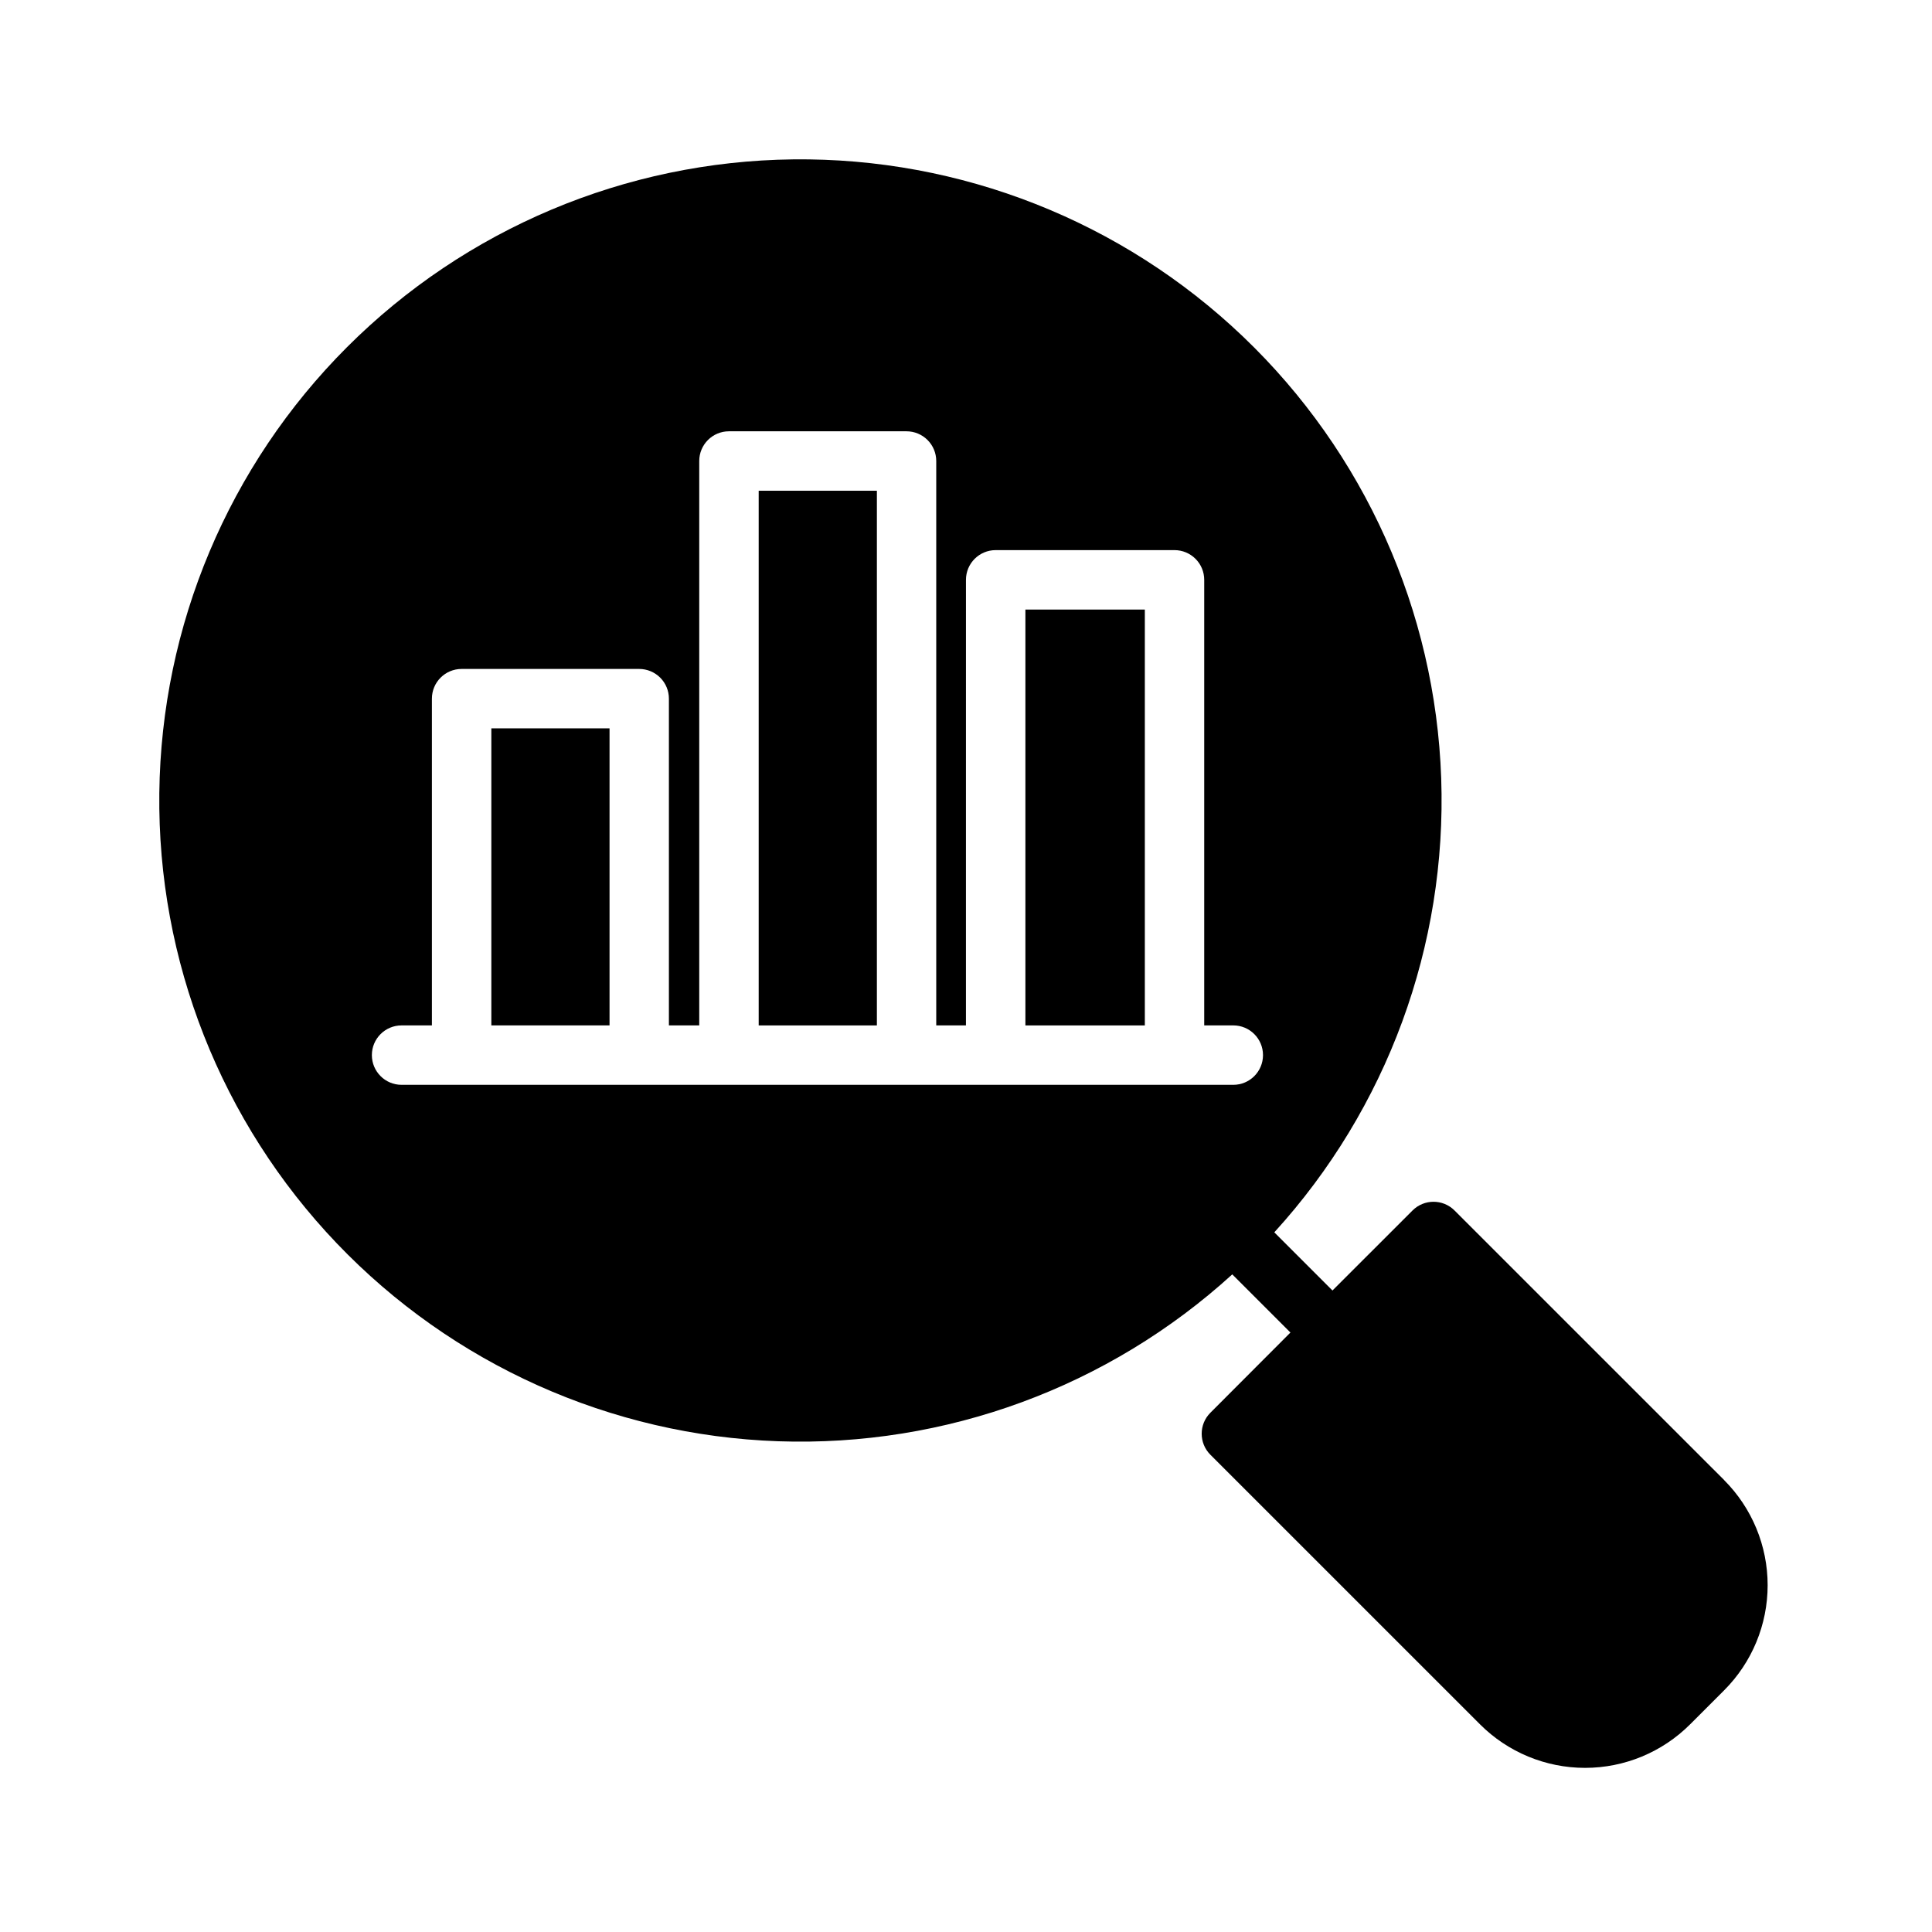
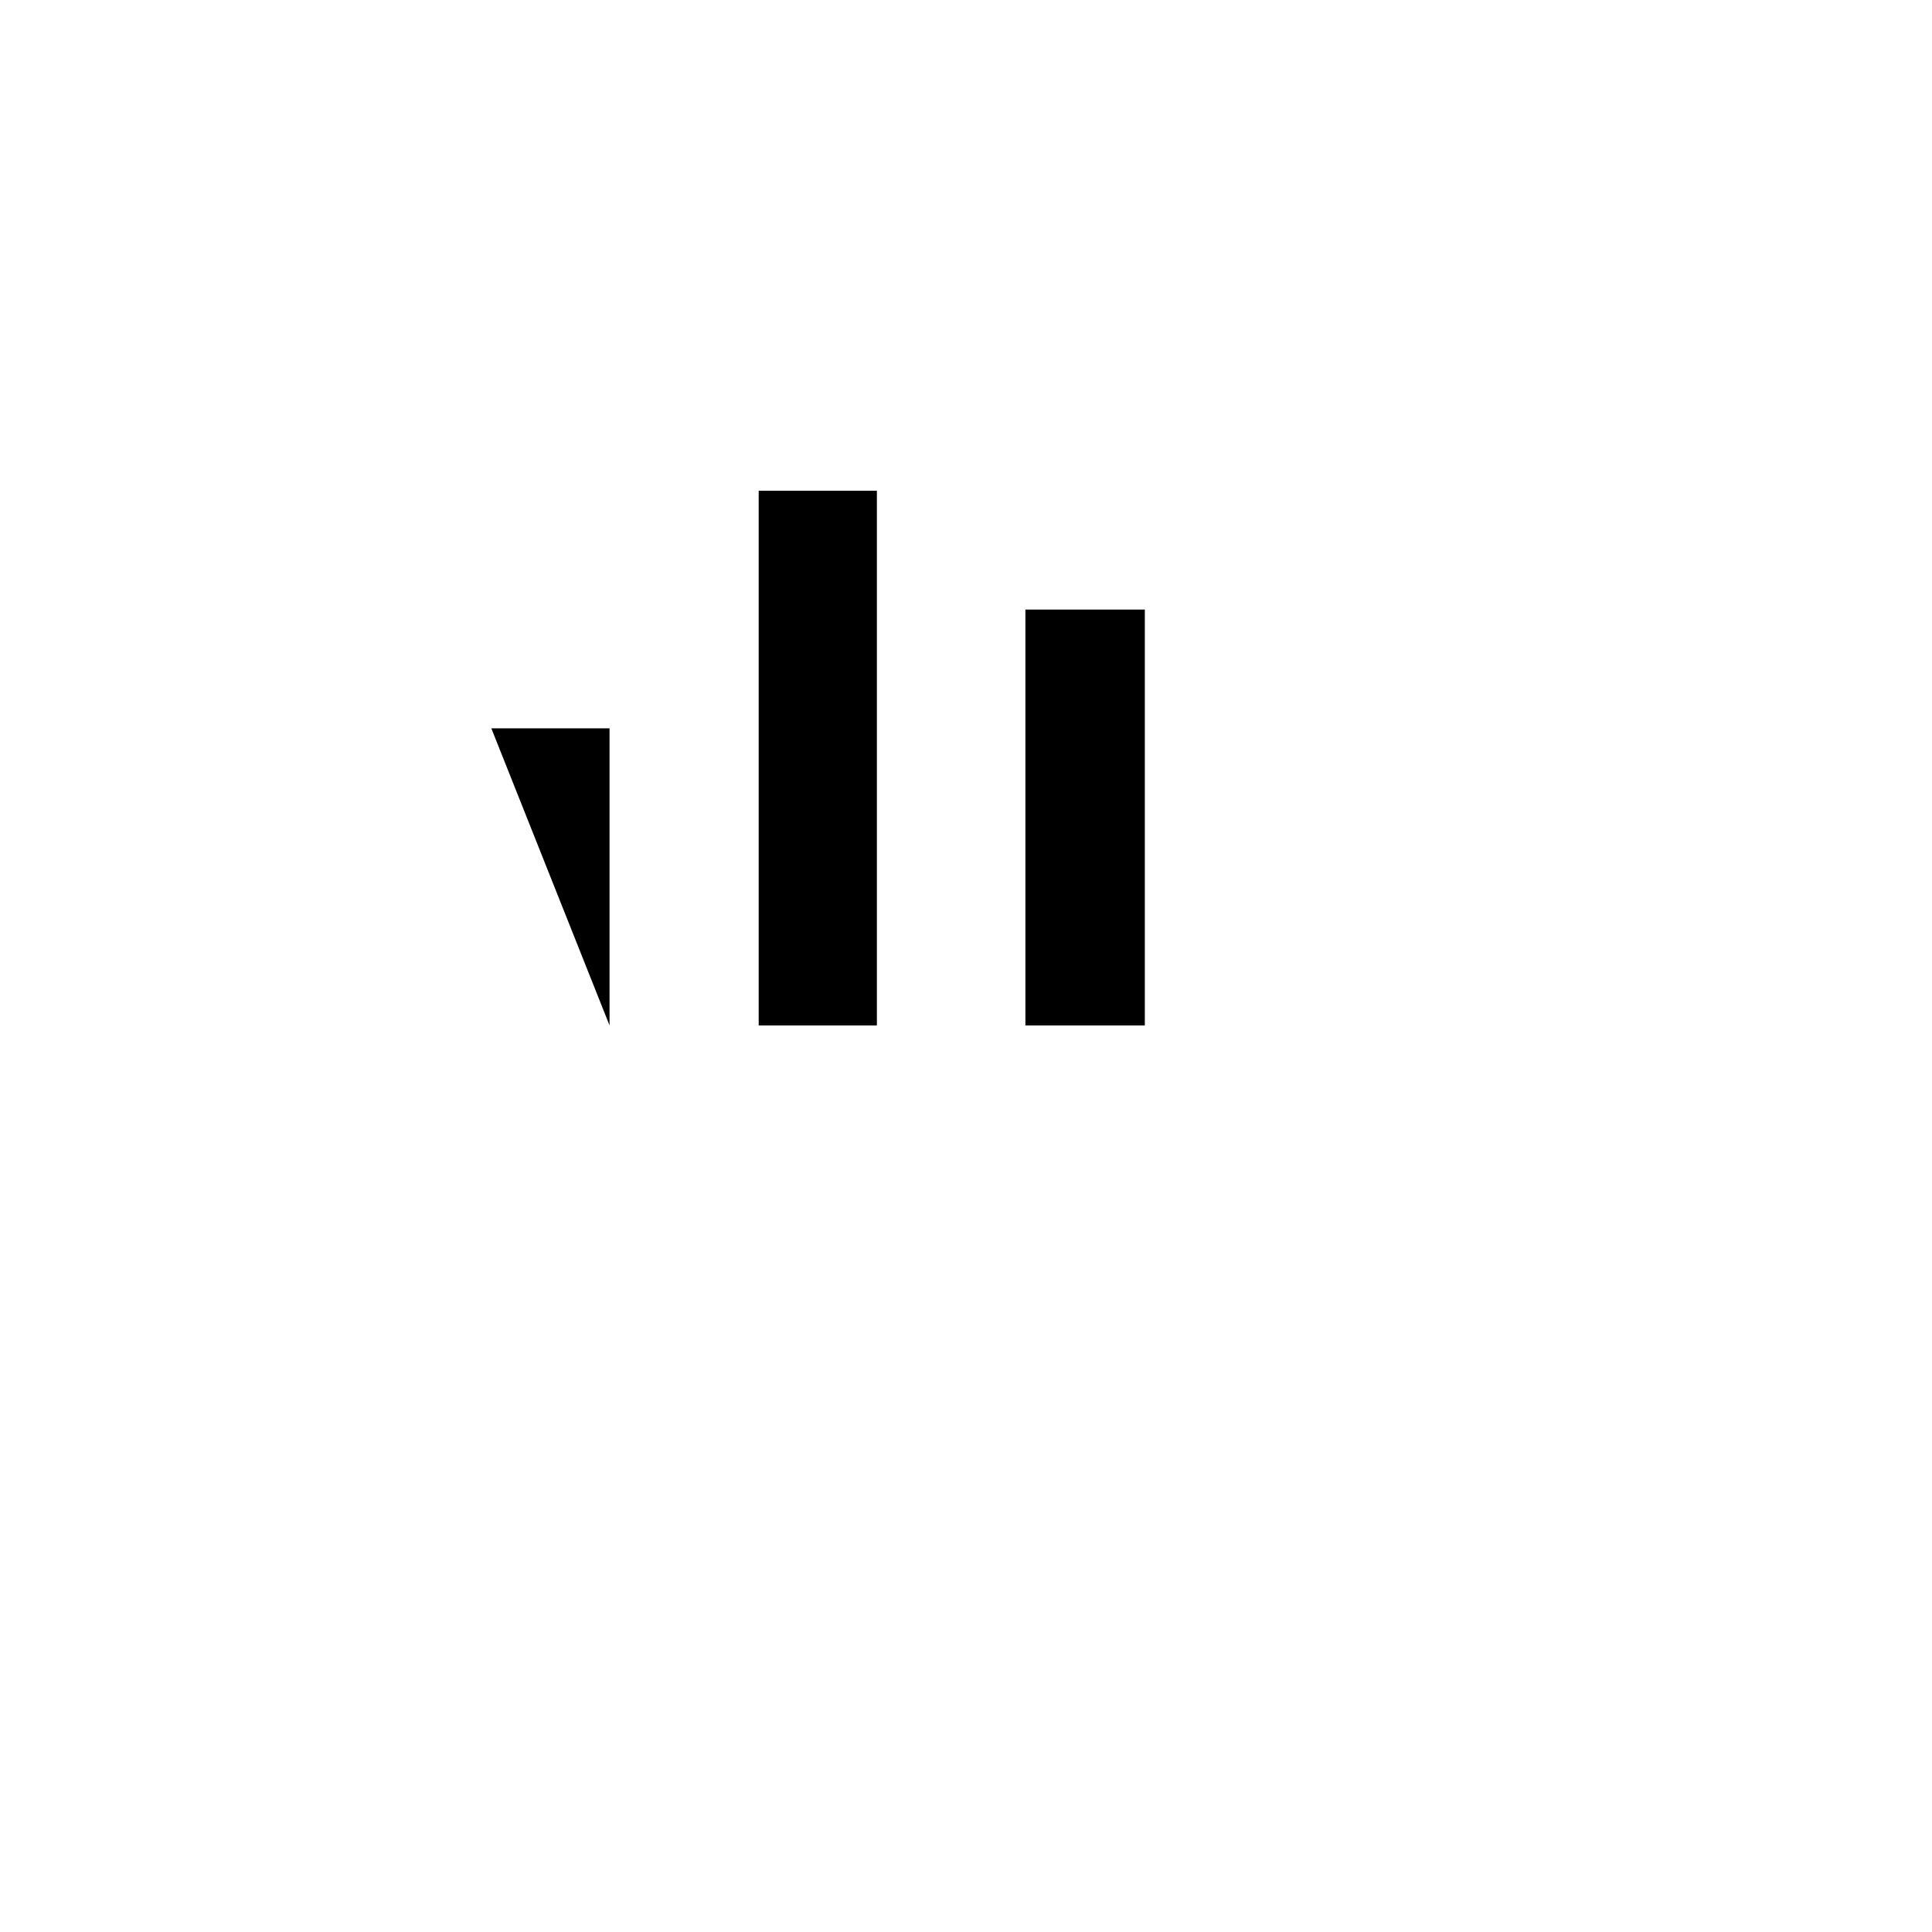
<svg xmlns="http://www.w3.org/2000/svg" fill="#000000" width="800px" height="800px" version="1.1" viewBox="144 144 512 512">
  <g>
-     <path d="m600.93 536.24-71.465-71.453c-3.074-3.074-8.055-3.074-11.129 0l-21.215 21.207-15.414-15.414c29.895-32.801 45.77-76 44.227-120.35-1.543-44.355-20.379-86.348-52.48-116.99-32.102-30.648-74.918-47.52-119.3-47.004s-86.793 18.371-118.18 49.754-49.238 73.797-49.754 118.18 16.355 87.195 47.004 119.3c30.645 32.102 72.637 50.938 116.99 52.48 44.352 1.543 87.551-14.332 120.35-44.227l15.414 15.414-21.215 21.254c-3.074 3.074-3.074 8.055 0 11.129l71.461 71.453v0.004c7.383 7.379 17.395 11.527 27.832 11.527 10.441 0 20.449-4.148 27.832-11.527l9.031-9.031c7.379-7.387 11.523-17.402 11.523-27.848 0-10.441-4.144-20.457-11.523-27.848zm-130.09-104.75h-220.42c-4.348 0-7.871-3.527-7.871-7.875 0-4.348 3.523-7.871 7.871-7.871h8.039v-86.594c0-4.348 3.523-7.871 7.871-7.871h47.066c2.086 0 4.09 0.832 5.566 2.305 1.477 1.477 2.305 3.481 2.305 5.566v86.594h8.039v-149.57c0-4.348 3.523-7.875 7.871-7.875h47.066c2.09 0 4.09 0.832 5.566 2.309 1.477 1.477 2.305 3.477 2.305 5.566v149.57h7.871l0.004-118.08c0-4.348 3.523-7.875 7.871-7.875h47.398c2.086 0 4.09 0.832 5.566 2.309 1.477 1.473 2.305 3.477 2.305 5.566v118.08h7.707c4.348 0 7.871 3.523 7.871 7.871 0 4.348-3.523 7.875-7.871 7.875z" />
    <path d="m415.74 305.54h31.652v110.21h-31.652z" />
-     <path d="m274.21 337.02h31.324v78.719h-31.324z" />
+     <path d="m274.21 337.02h31.324v78.719z" />
    <path d="m345.06 274.05h31.324v141.7h-31.324z" />
  </g>
</svg>